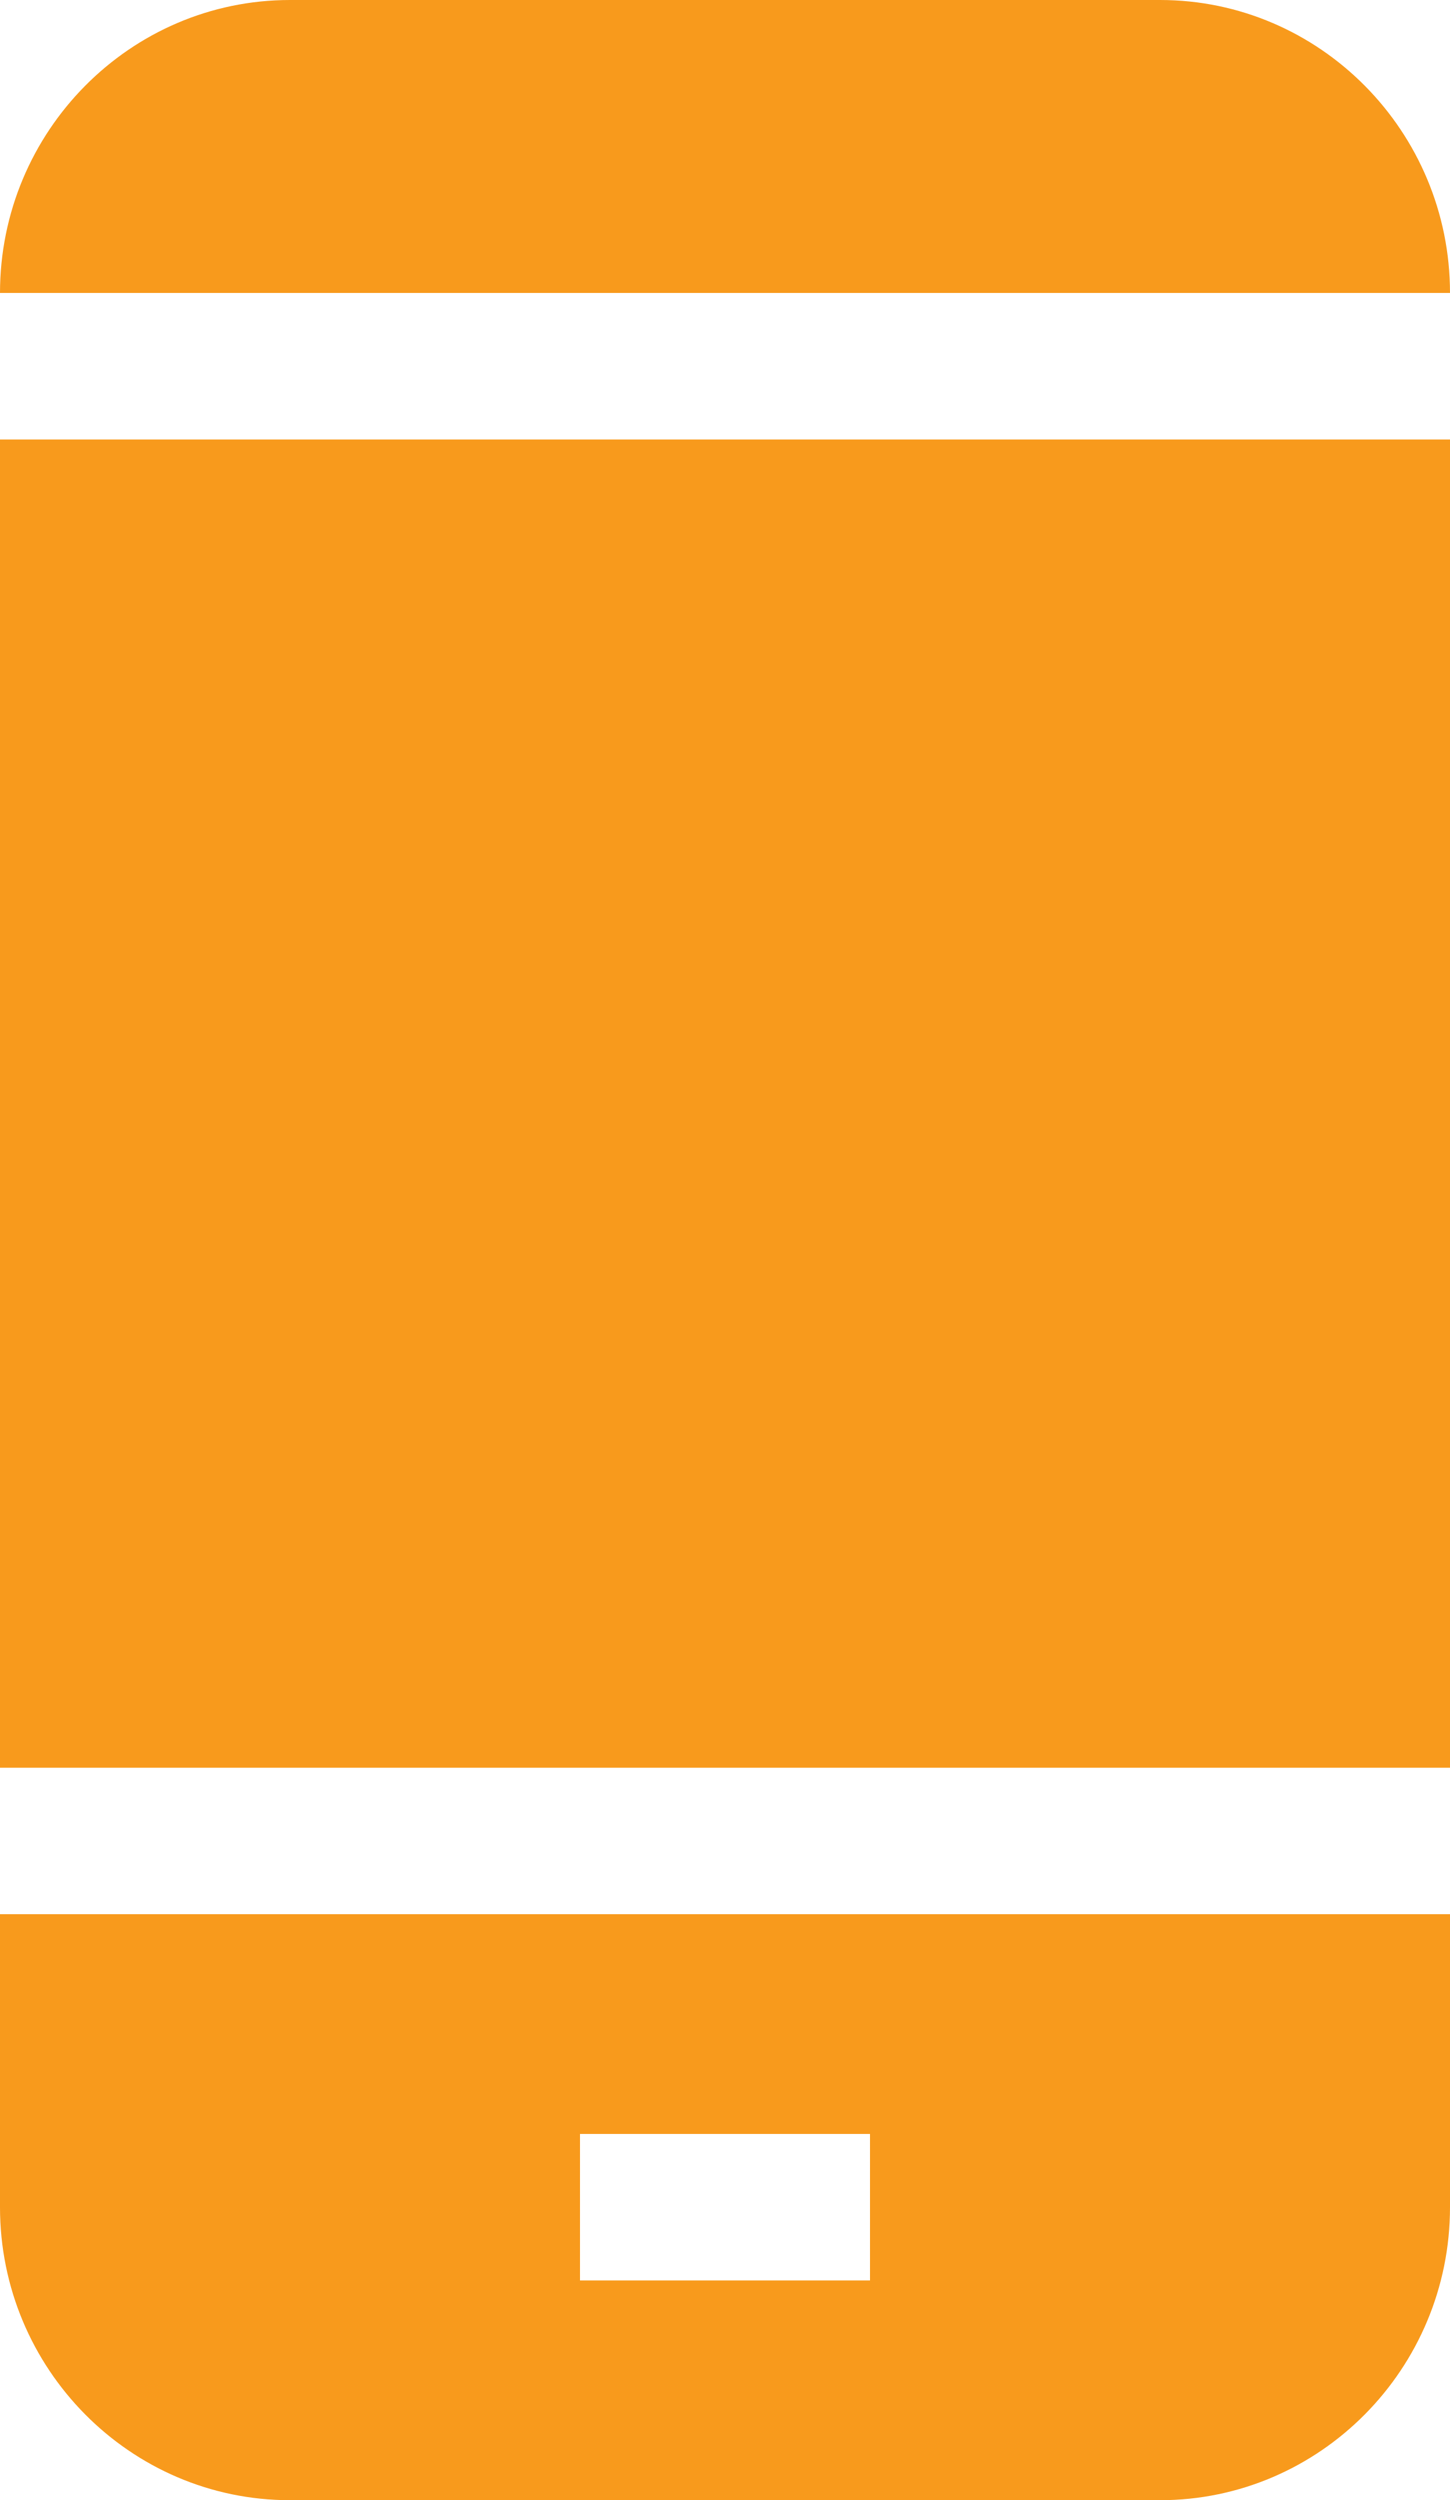
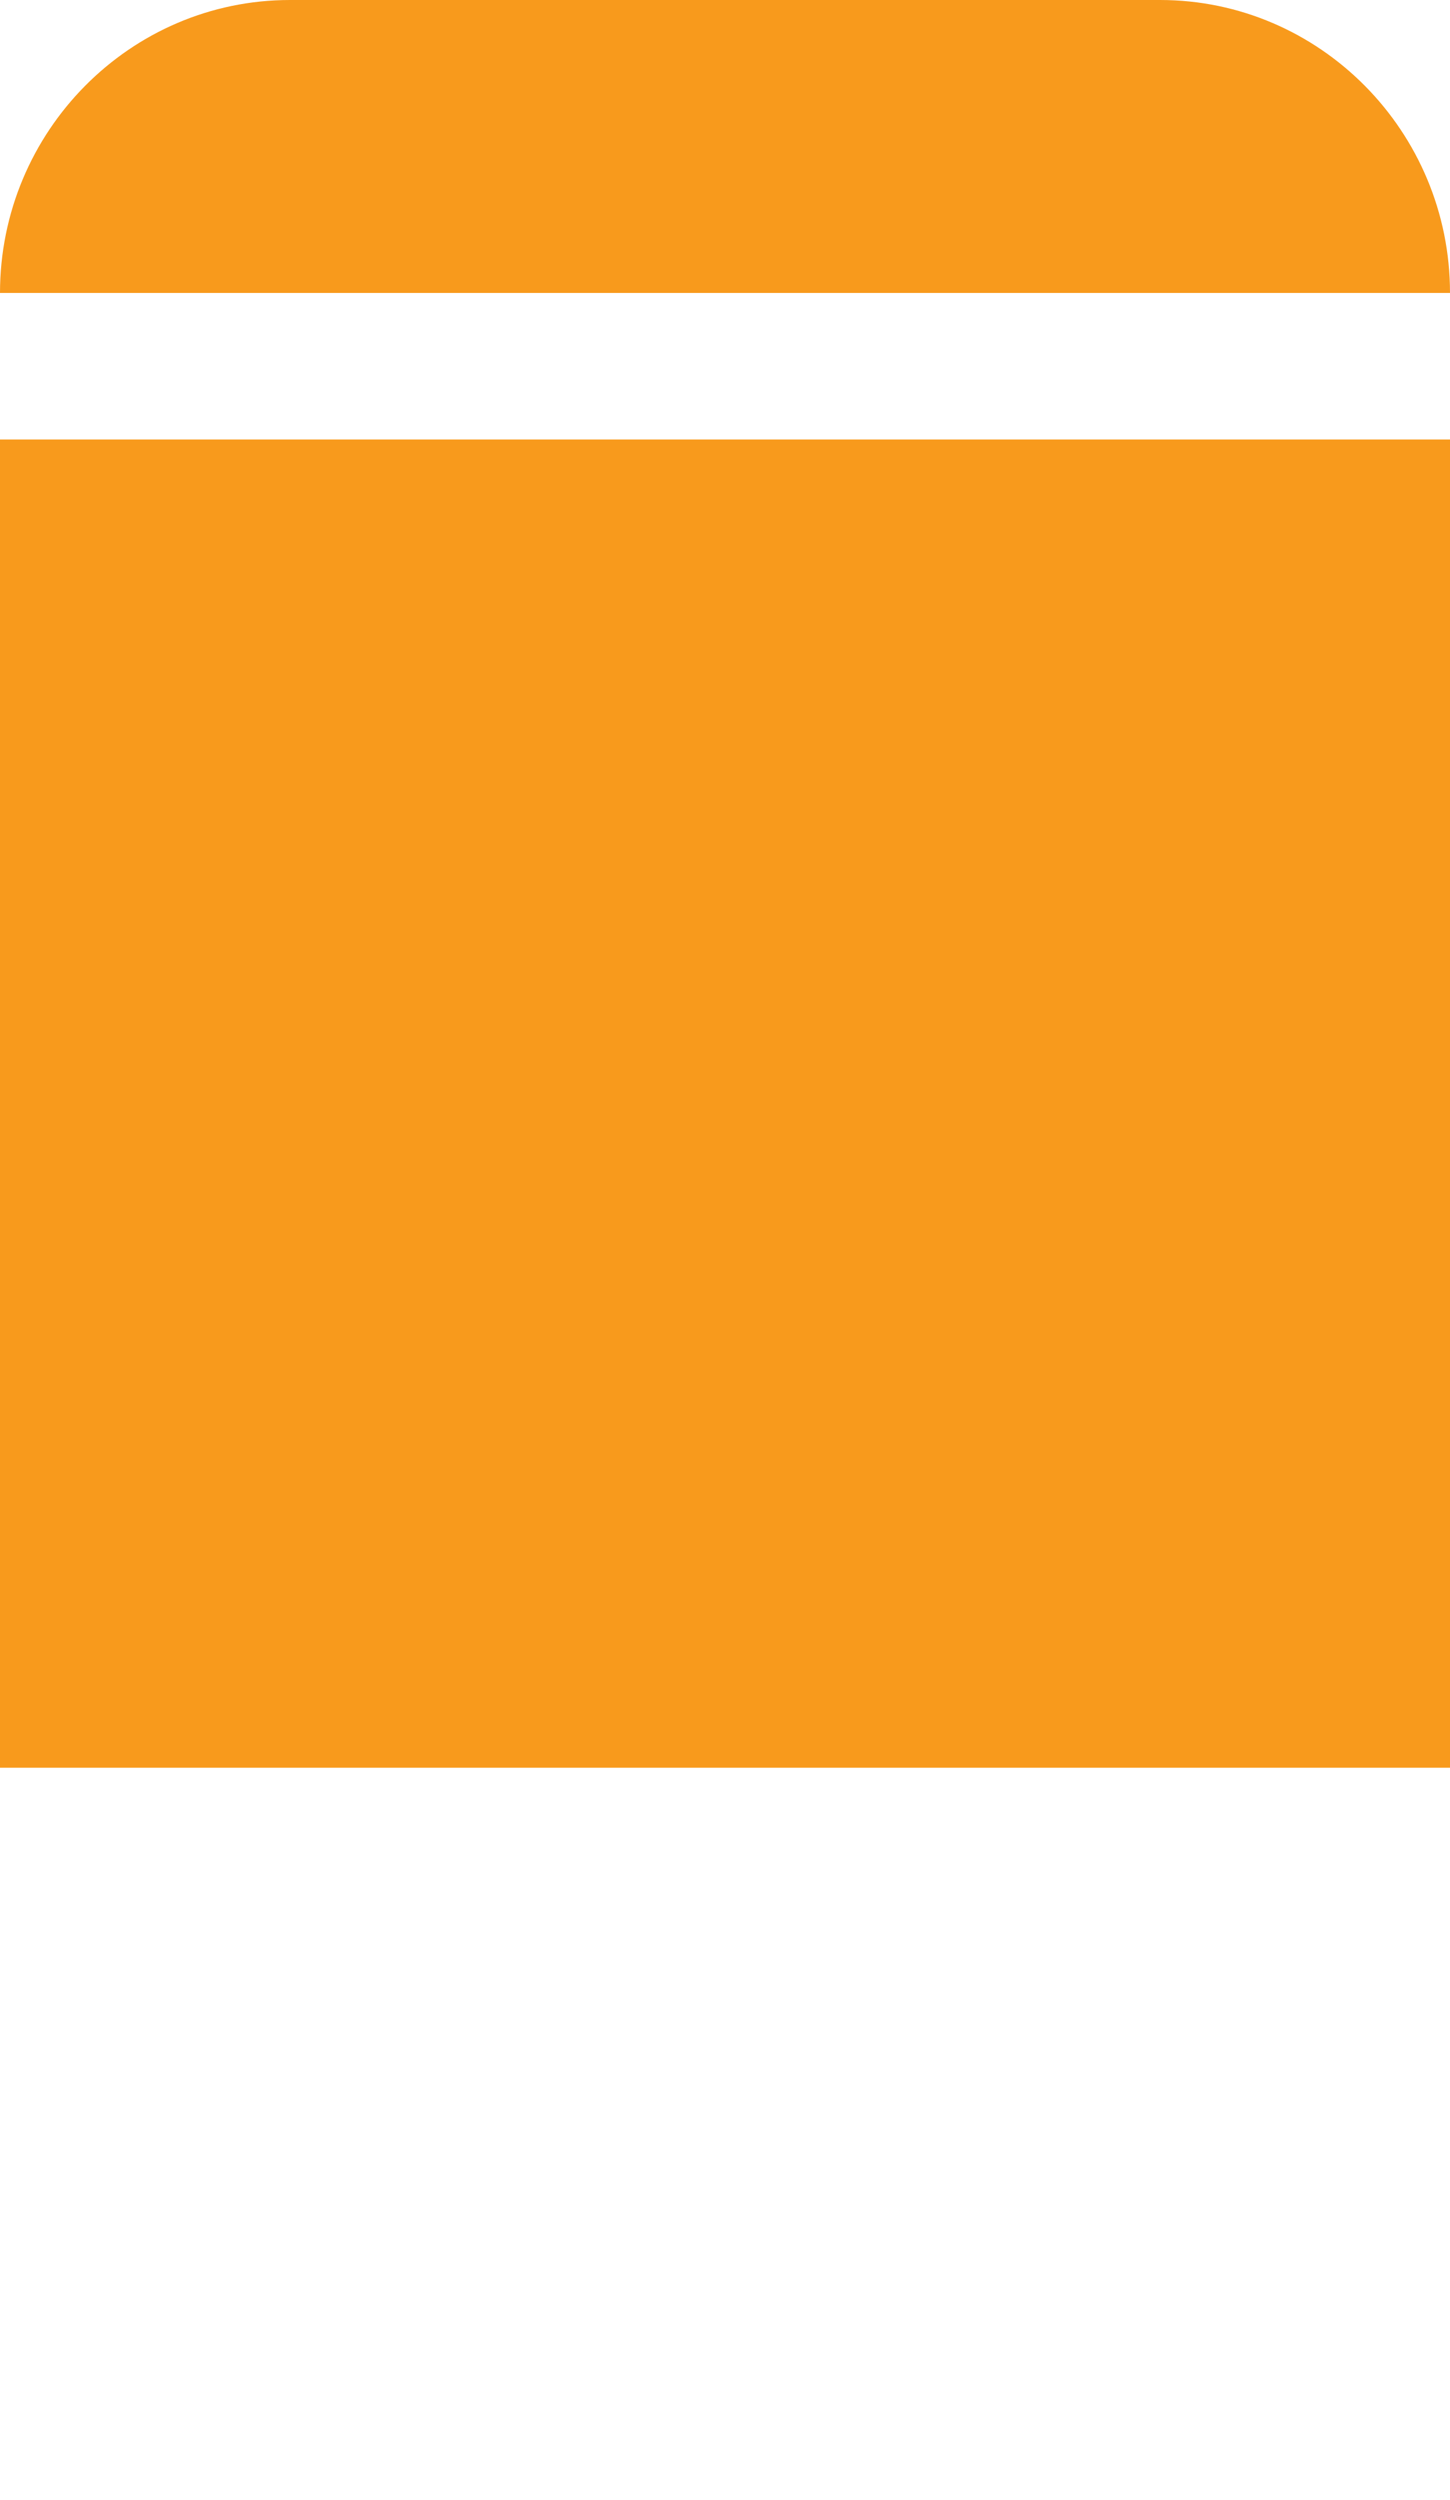
<svg xmlns="http://www.w3.org/2000/svg" width="29" height="50" viewBox="0 0 29 50" fill="none">
-   <path d="M29 8.789H0V35.352H29V8.789Z" fill="#F89A1C" />
-   <path d="M0 38.281V44.141C0 47.371 2.602 50 5.8 50H23.2C26.398 50 29 47.371 29 44.141V38.281H0ZM17.4 45.605H11.6V42.676H17.4V45.605Z" fill="#F89A1C" />
+   <path d="M29 8.789H0V35.352H29V8.789" fill="#F89A1C" />
  <path d="M23.2 0H5.8C2.602 0 0 2.629 0 5.859H29C29 2.629 26.398 0 23.2 0Z" fill="#F89A1C" />
</svg>